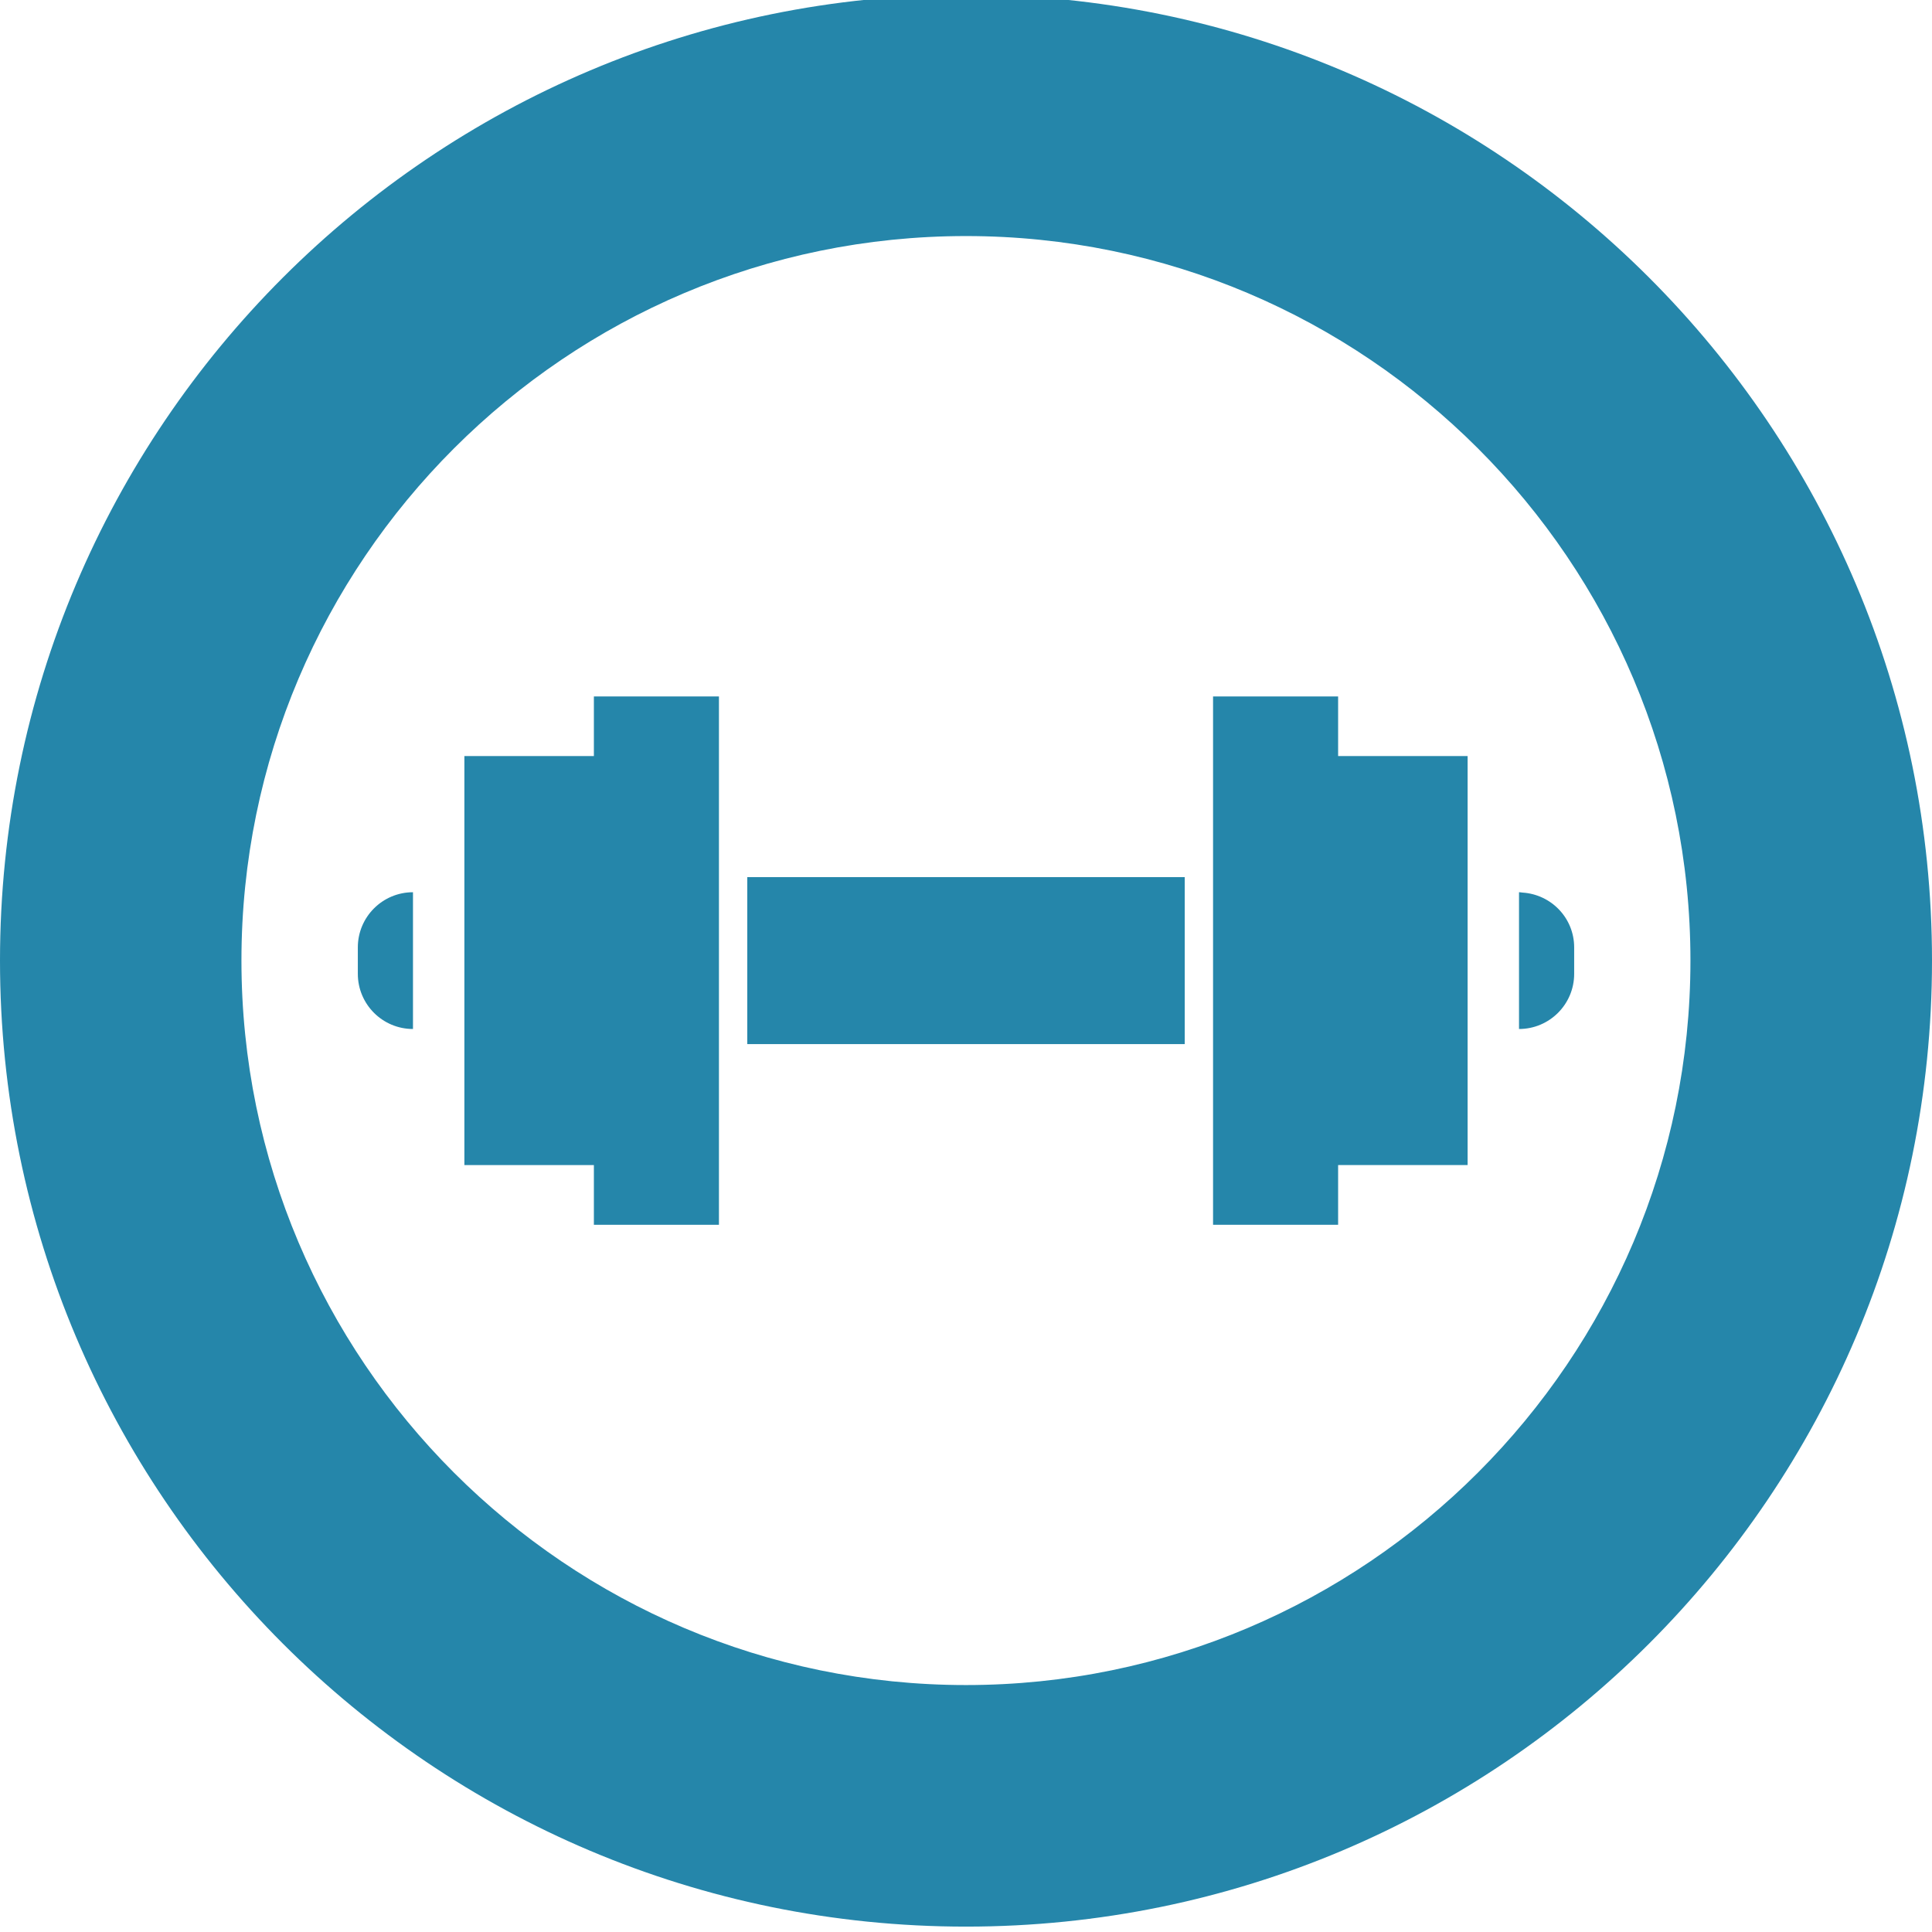
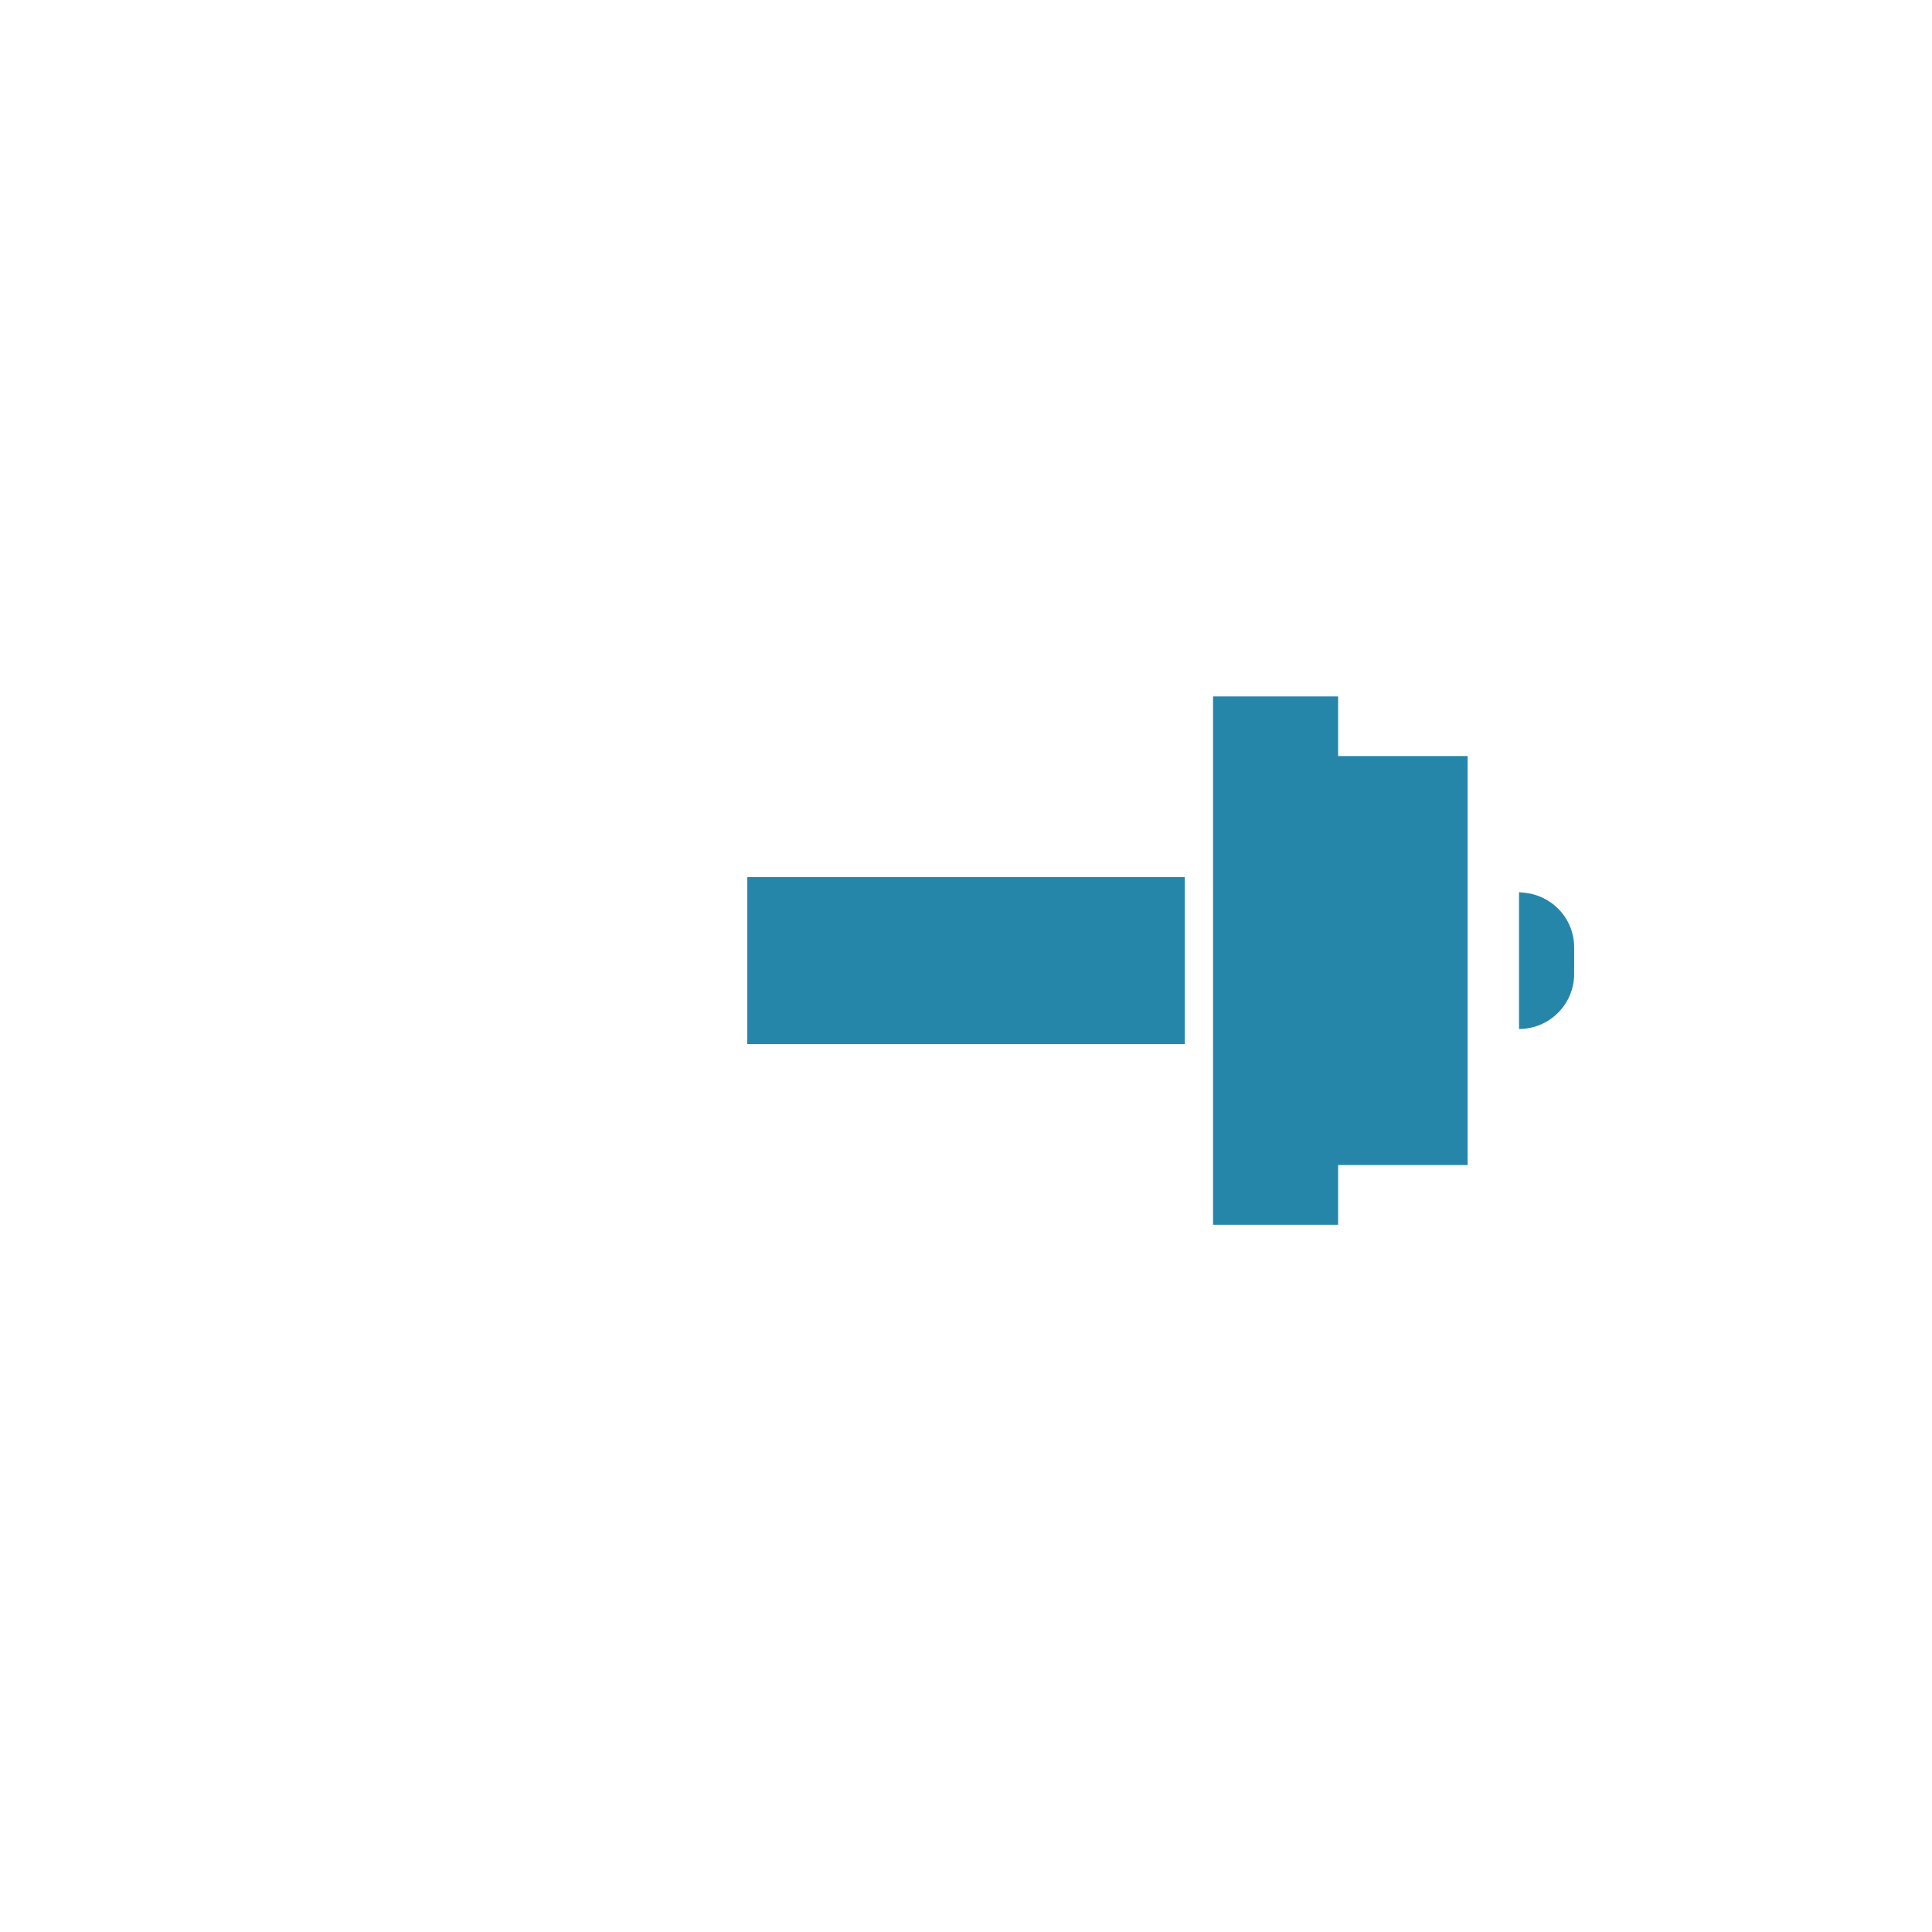
<svg xmlns="http://www.w3.org/2000/svg" id="_レイヤー_1" version="1.1" viewBox="0 0 165 165">
  <defs>
    <style>
      .st0 {
        fill: #2586aa;
      }
    </style>
  </defs>
-   <path class="st0" d="M82.5-.46C36.94-.46,0,36.47,0,82.04s36.94,82.5,82.5,82.5,82.5-36.94,82.5-82.5S128.06-.46,82.5-.46ZM82.5,143.91c-34.12,0-61.88-27.76-61.88-61.88s27.76-61.87,61.88-61.87,61.87,27.76,61.87,61.87-27.76,61.88-61.87,61.88Z" />
-   <polygon class="st0" points="50.72 64.57 39.66 64.57 39.66 99.34 39.66 99.45 39.66 99.45 39.66 99.5 50.72 99.5 50.72 104.53 50.71 104.55 50.72 104.55 50.72 104.6 61.4 104.6 61.4 59.48 50.72 59.48 50.72 64.57" />
-   <path class="st0" d="M30.56,80.91v2.26c0,2.6,2.11,4.71,4.71,4.71v-11.68c-2.6,0-4.71,2.11-4.71,4.71Z" />
  <polygon class="st0" points="114.28 59.48 103.6 59.48 103.6 104.6 114.28 104.6 114.28 99.5 125.34 99.5 125.34 64.57 114.28 64.57 114.28 59.48" />
  <path class="st0" d="M130.03,76.23c-.08,0-.16-.03-.25-.03h-.05v11.68c2.6,0,4.71-2.11,4.71-4.71v-2.26c0-2.5-1.95-4.52-4.41-4.68Z" />
  <polygon class="st0" points="63.82 89.08 63.82 89.12 63.82 89.17 101.18 89.17 101.18 74.91 63.82 74.91 63.82 89.08" />
</svg>